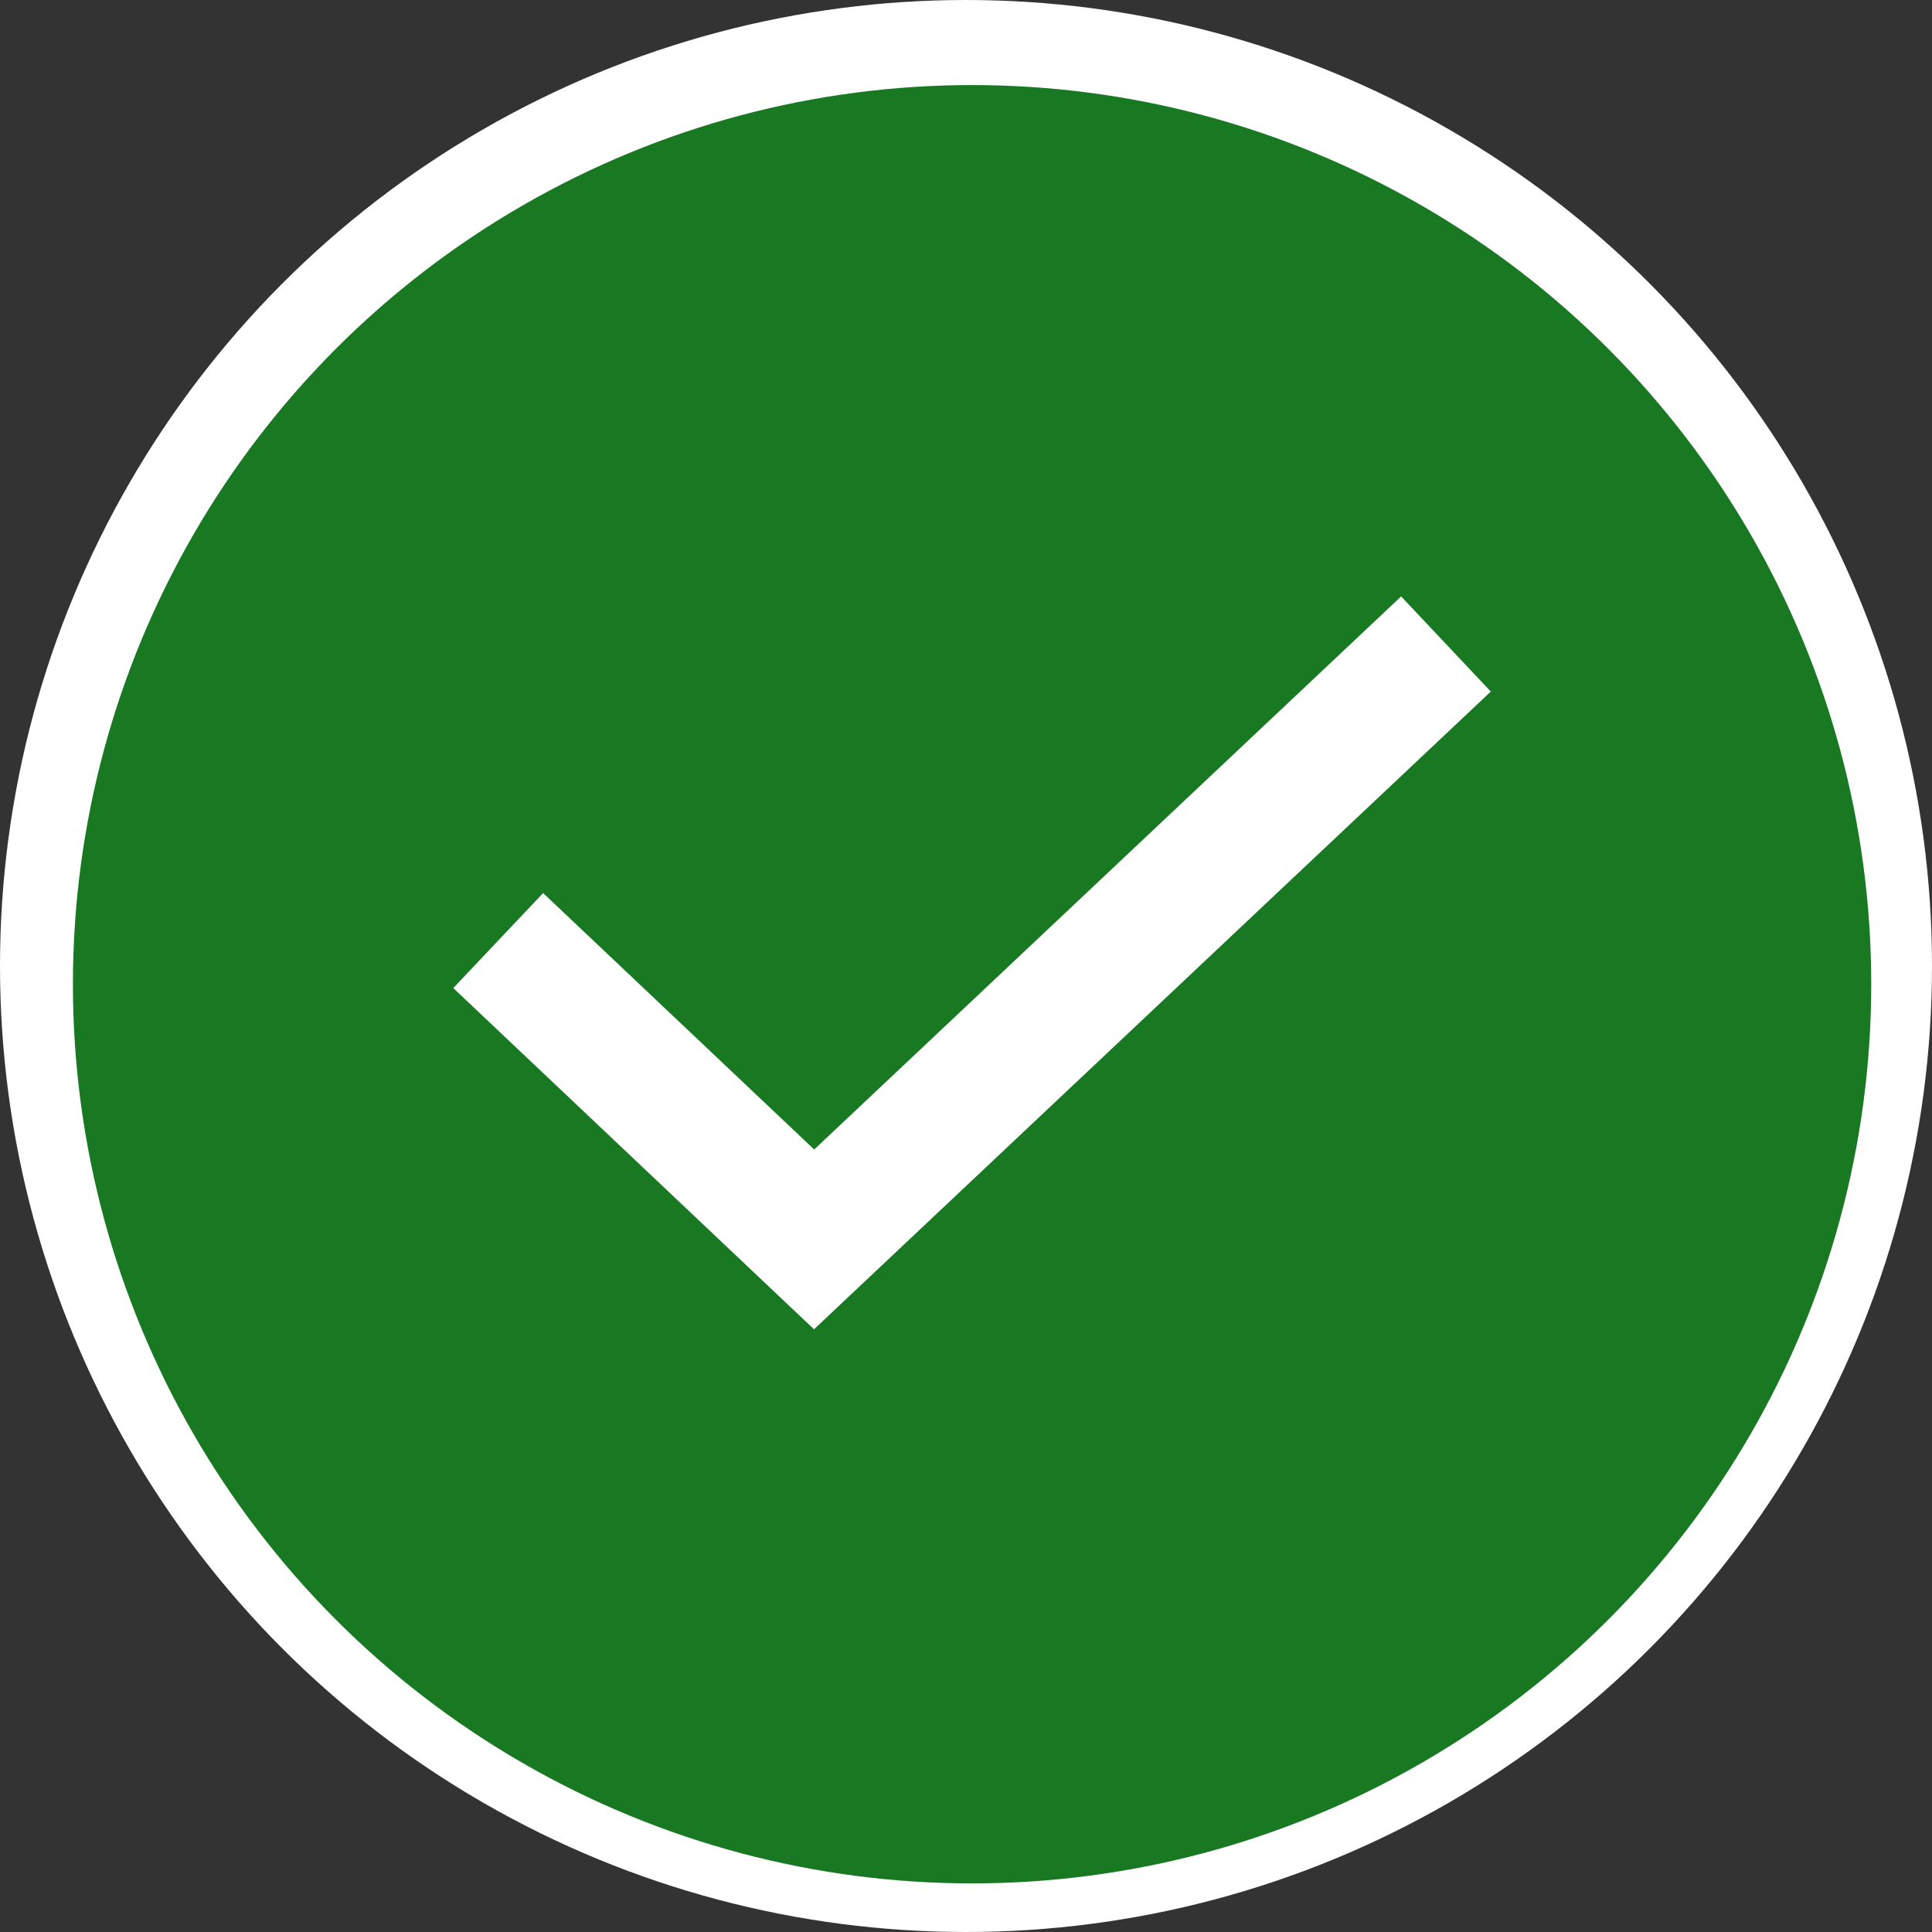
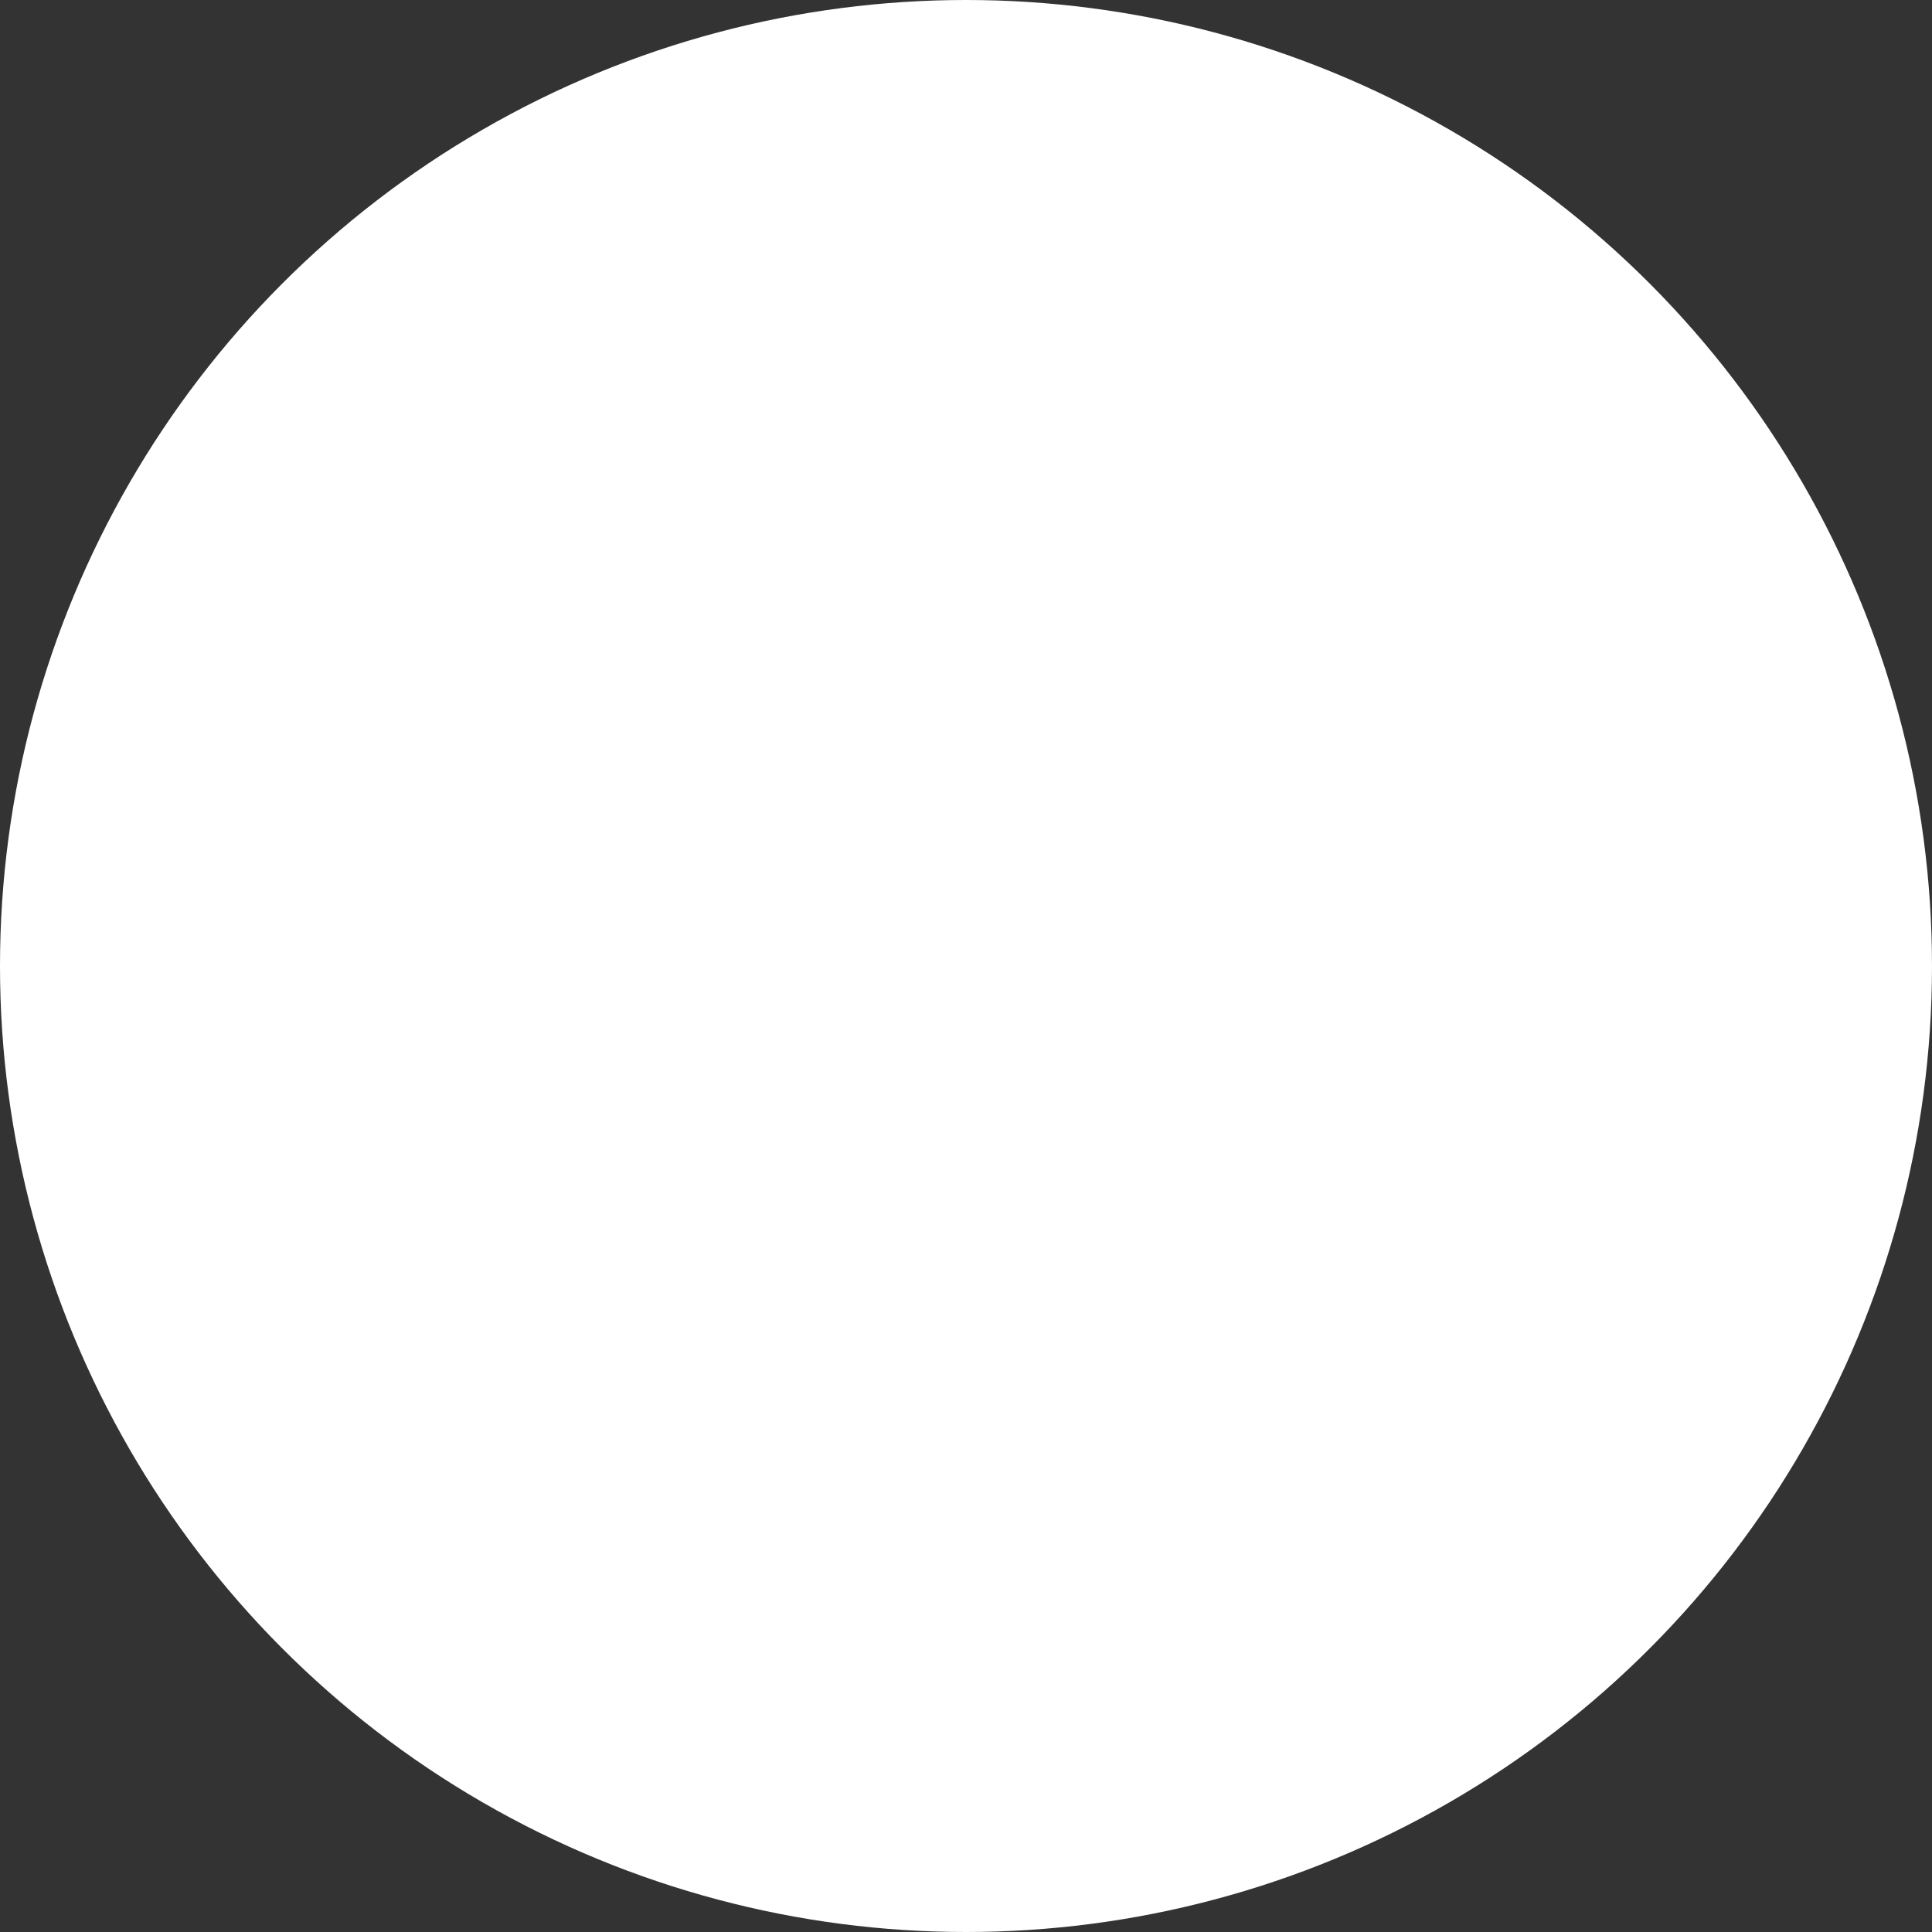
<svg xmlns="http://www.w3.org/2000/svg" width="80" height="80" viewBox="0 0 133 133" fill="none">
  <rect x="0" y="0" width="133" height="133" fill="#333333" stroke="none" />
  <circle cx="66.5" cy="66.5" r="66.5" fill="white" />
-   <circle cx="66.918" cy="67.755" r="61.899" fill="#187922" />
-   <path d="M34.296 64.749L56.044 85.321L99.541 44.333" stroke="white" stroke-width="9" />
</svg>